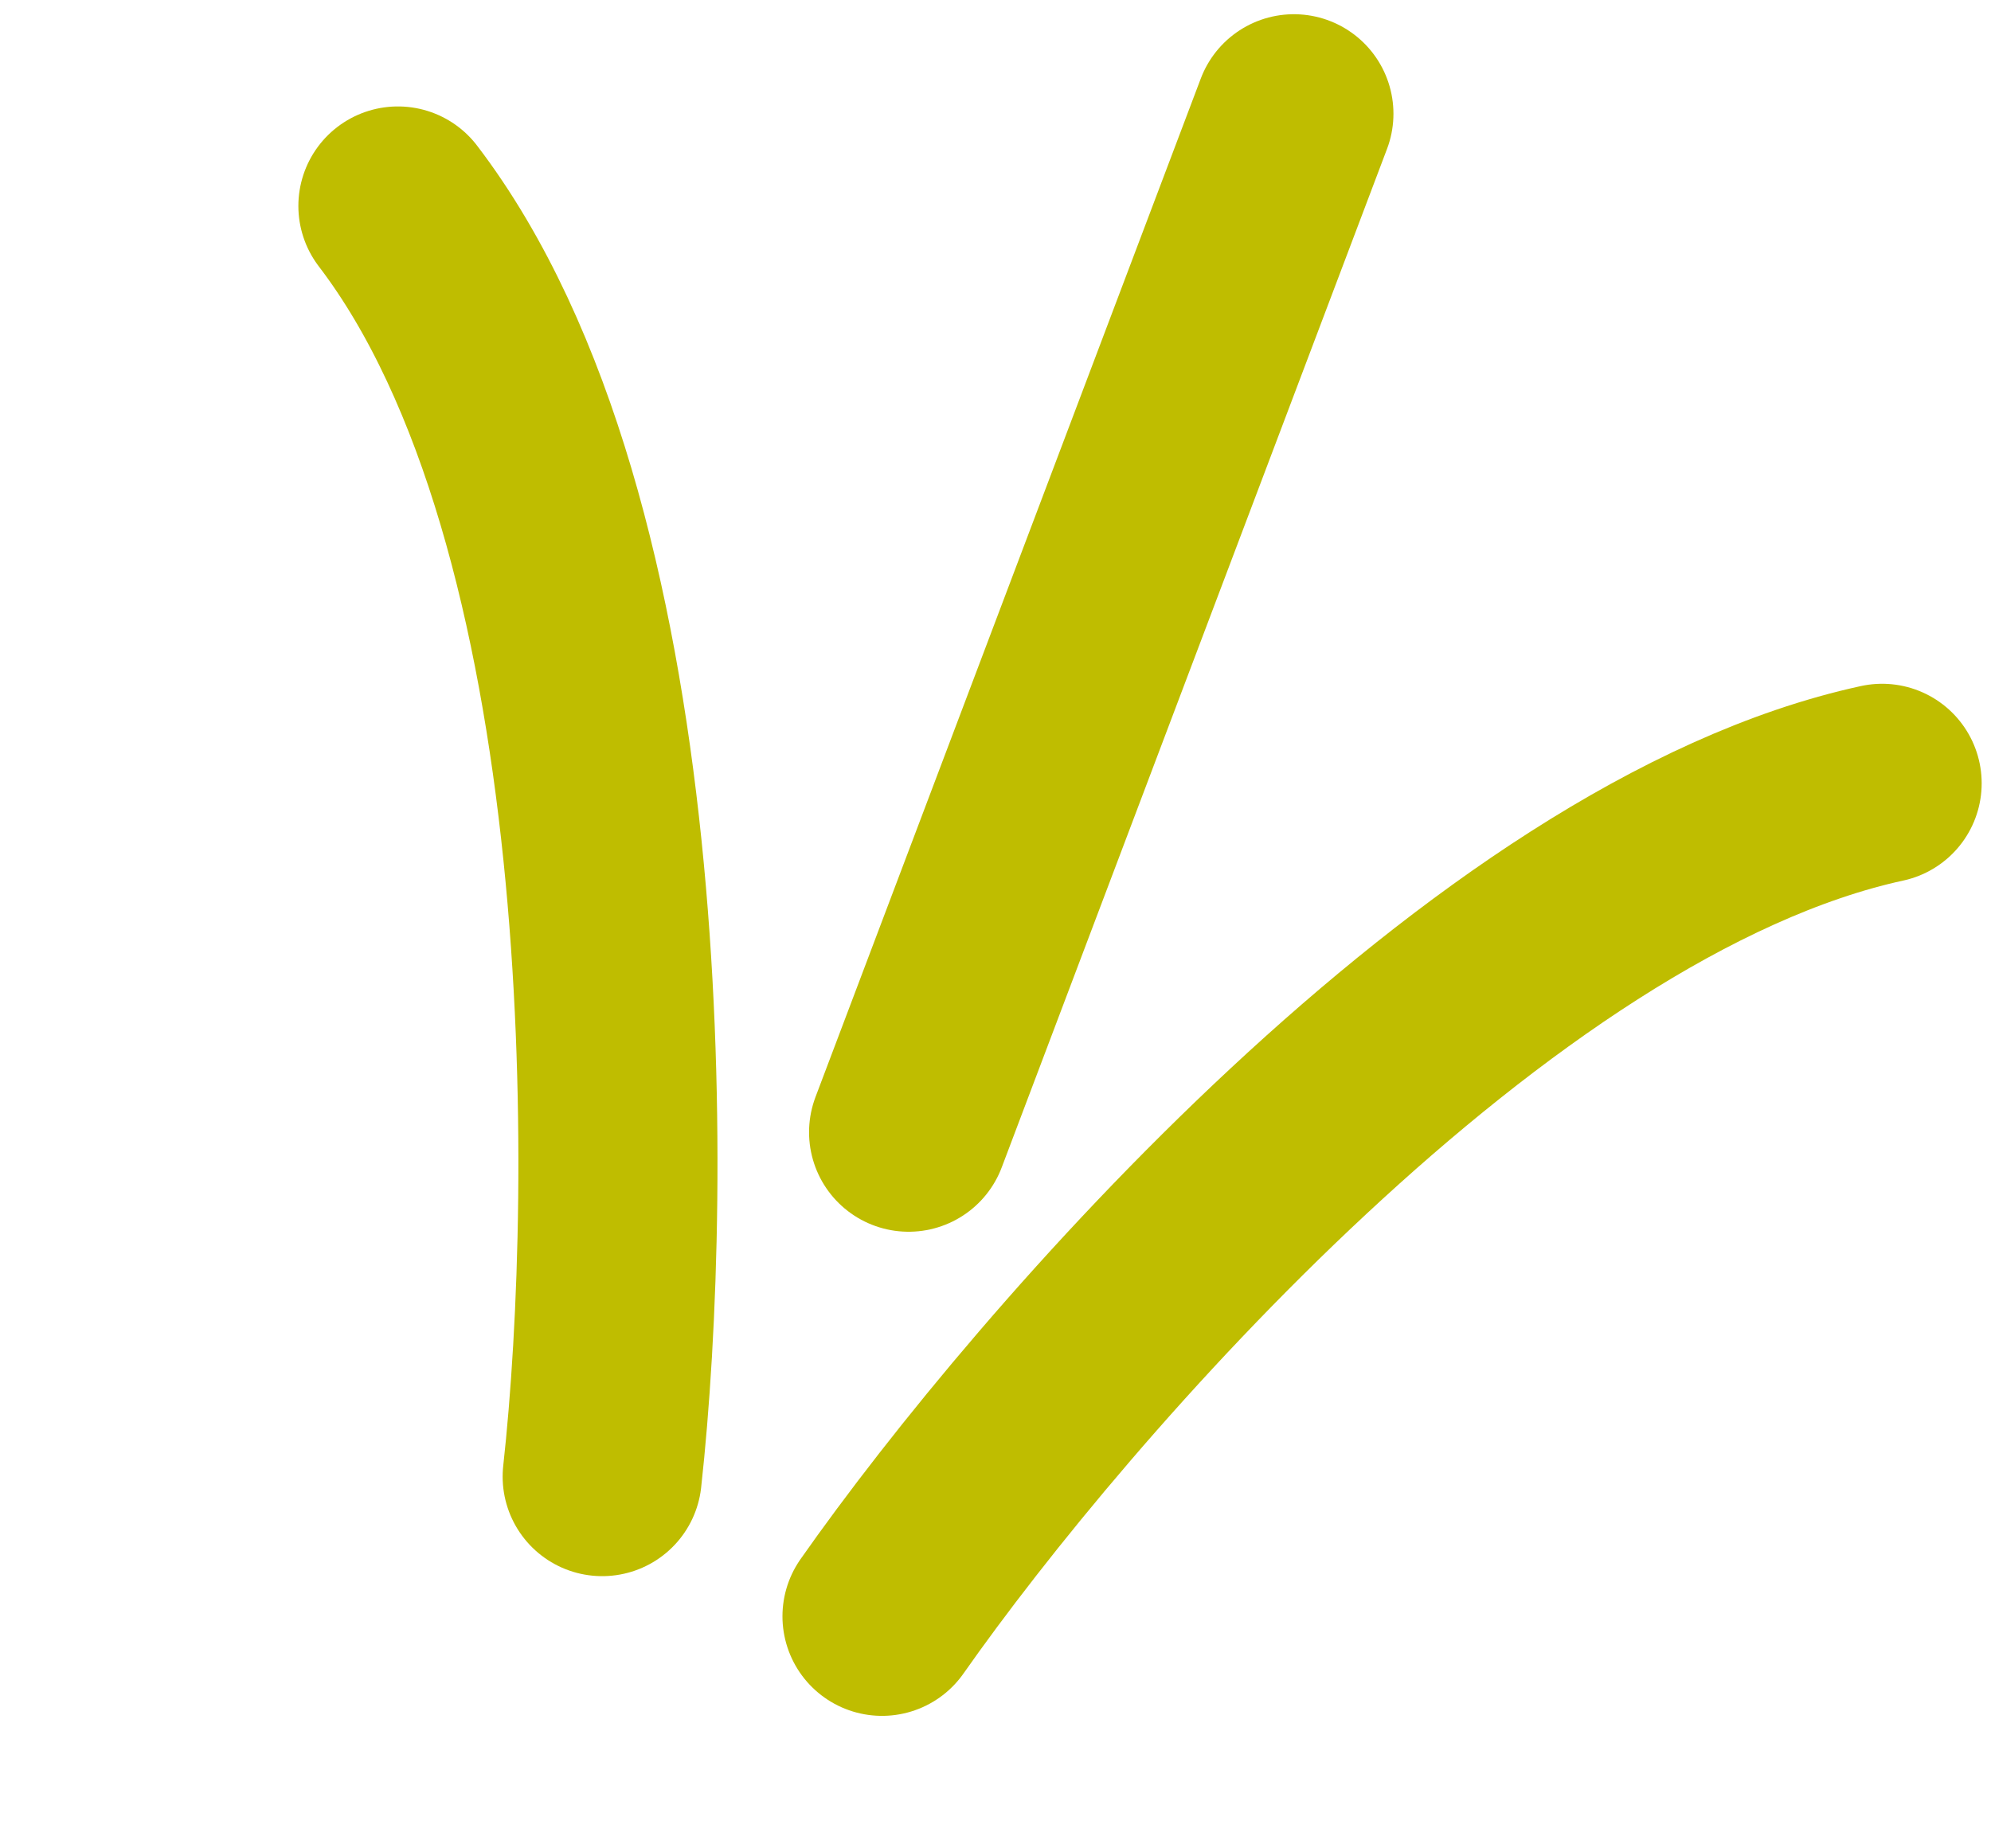
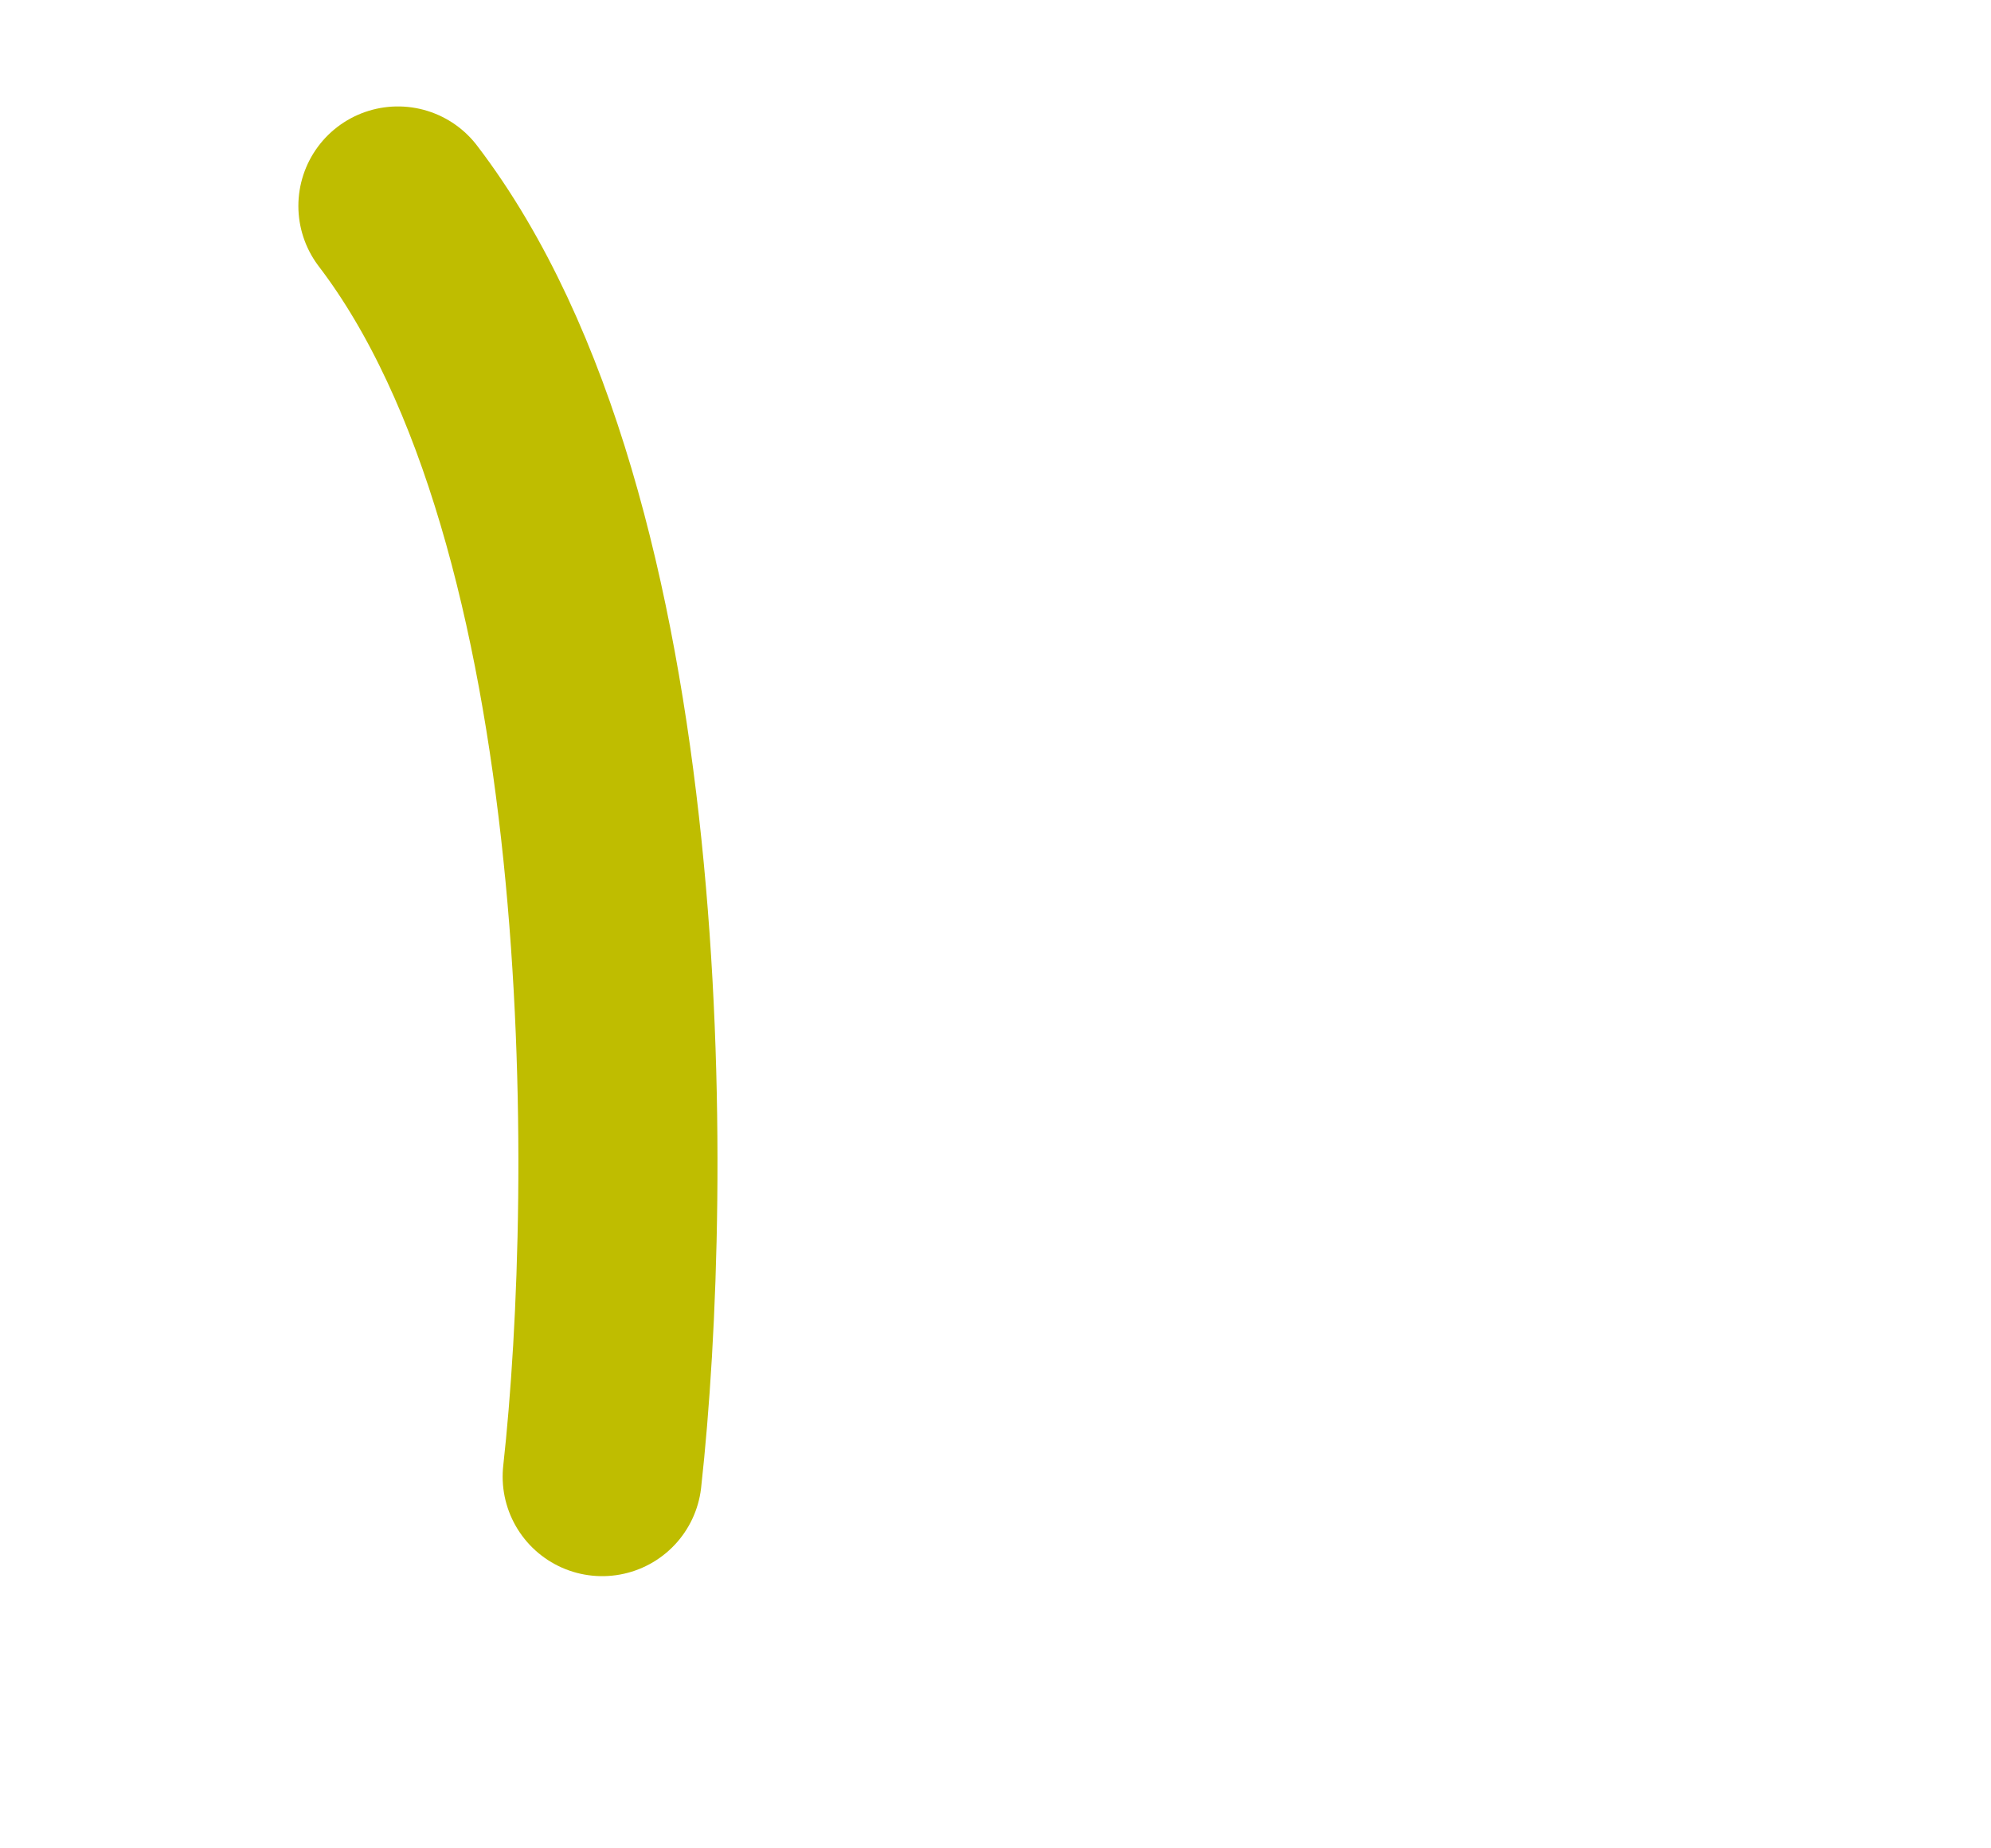
<svg xmlns="http://www.w3.org/2000/svg" width="70" height="65" viewBox="0 0 70 65" fill="none">
-   <path d="M31.01 56.841C36.983 48.326 52.377 30.547 66.172 27.546" stroke="#BFBD00" stroke-width="7" stroke-linecap="round" />
  <path d="M21.172 51.928C22.306 41.654 22.456 18.334 13.99 7.243" stroke="#BFBD00" stroke-width="7" stroke-linecap="round" />
-   <path d="M45.491 4L31.945 39.816" stroke="#BFBD00" stroke-width="7" stroke-linecap="round" />
</svg>